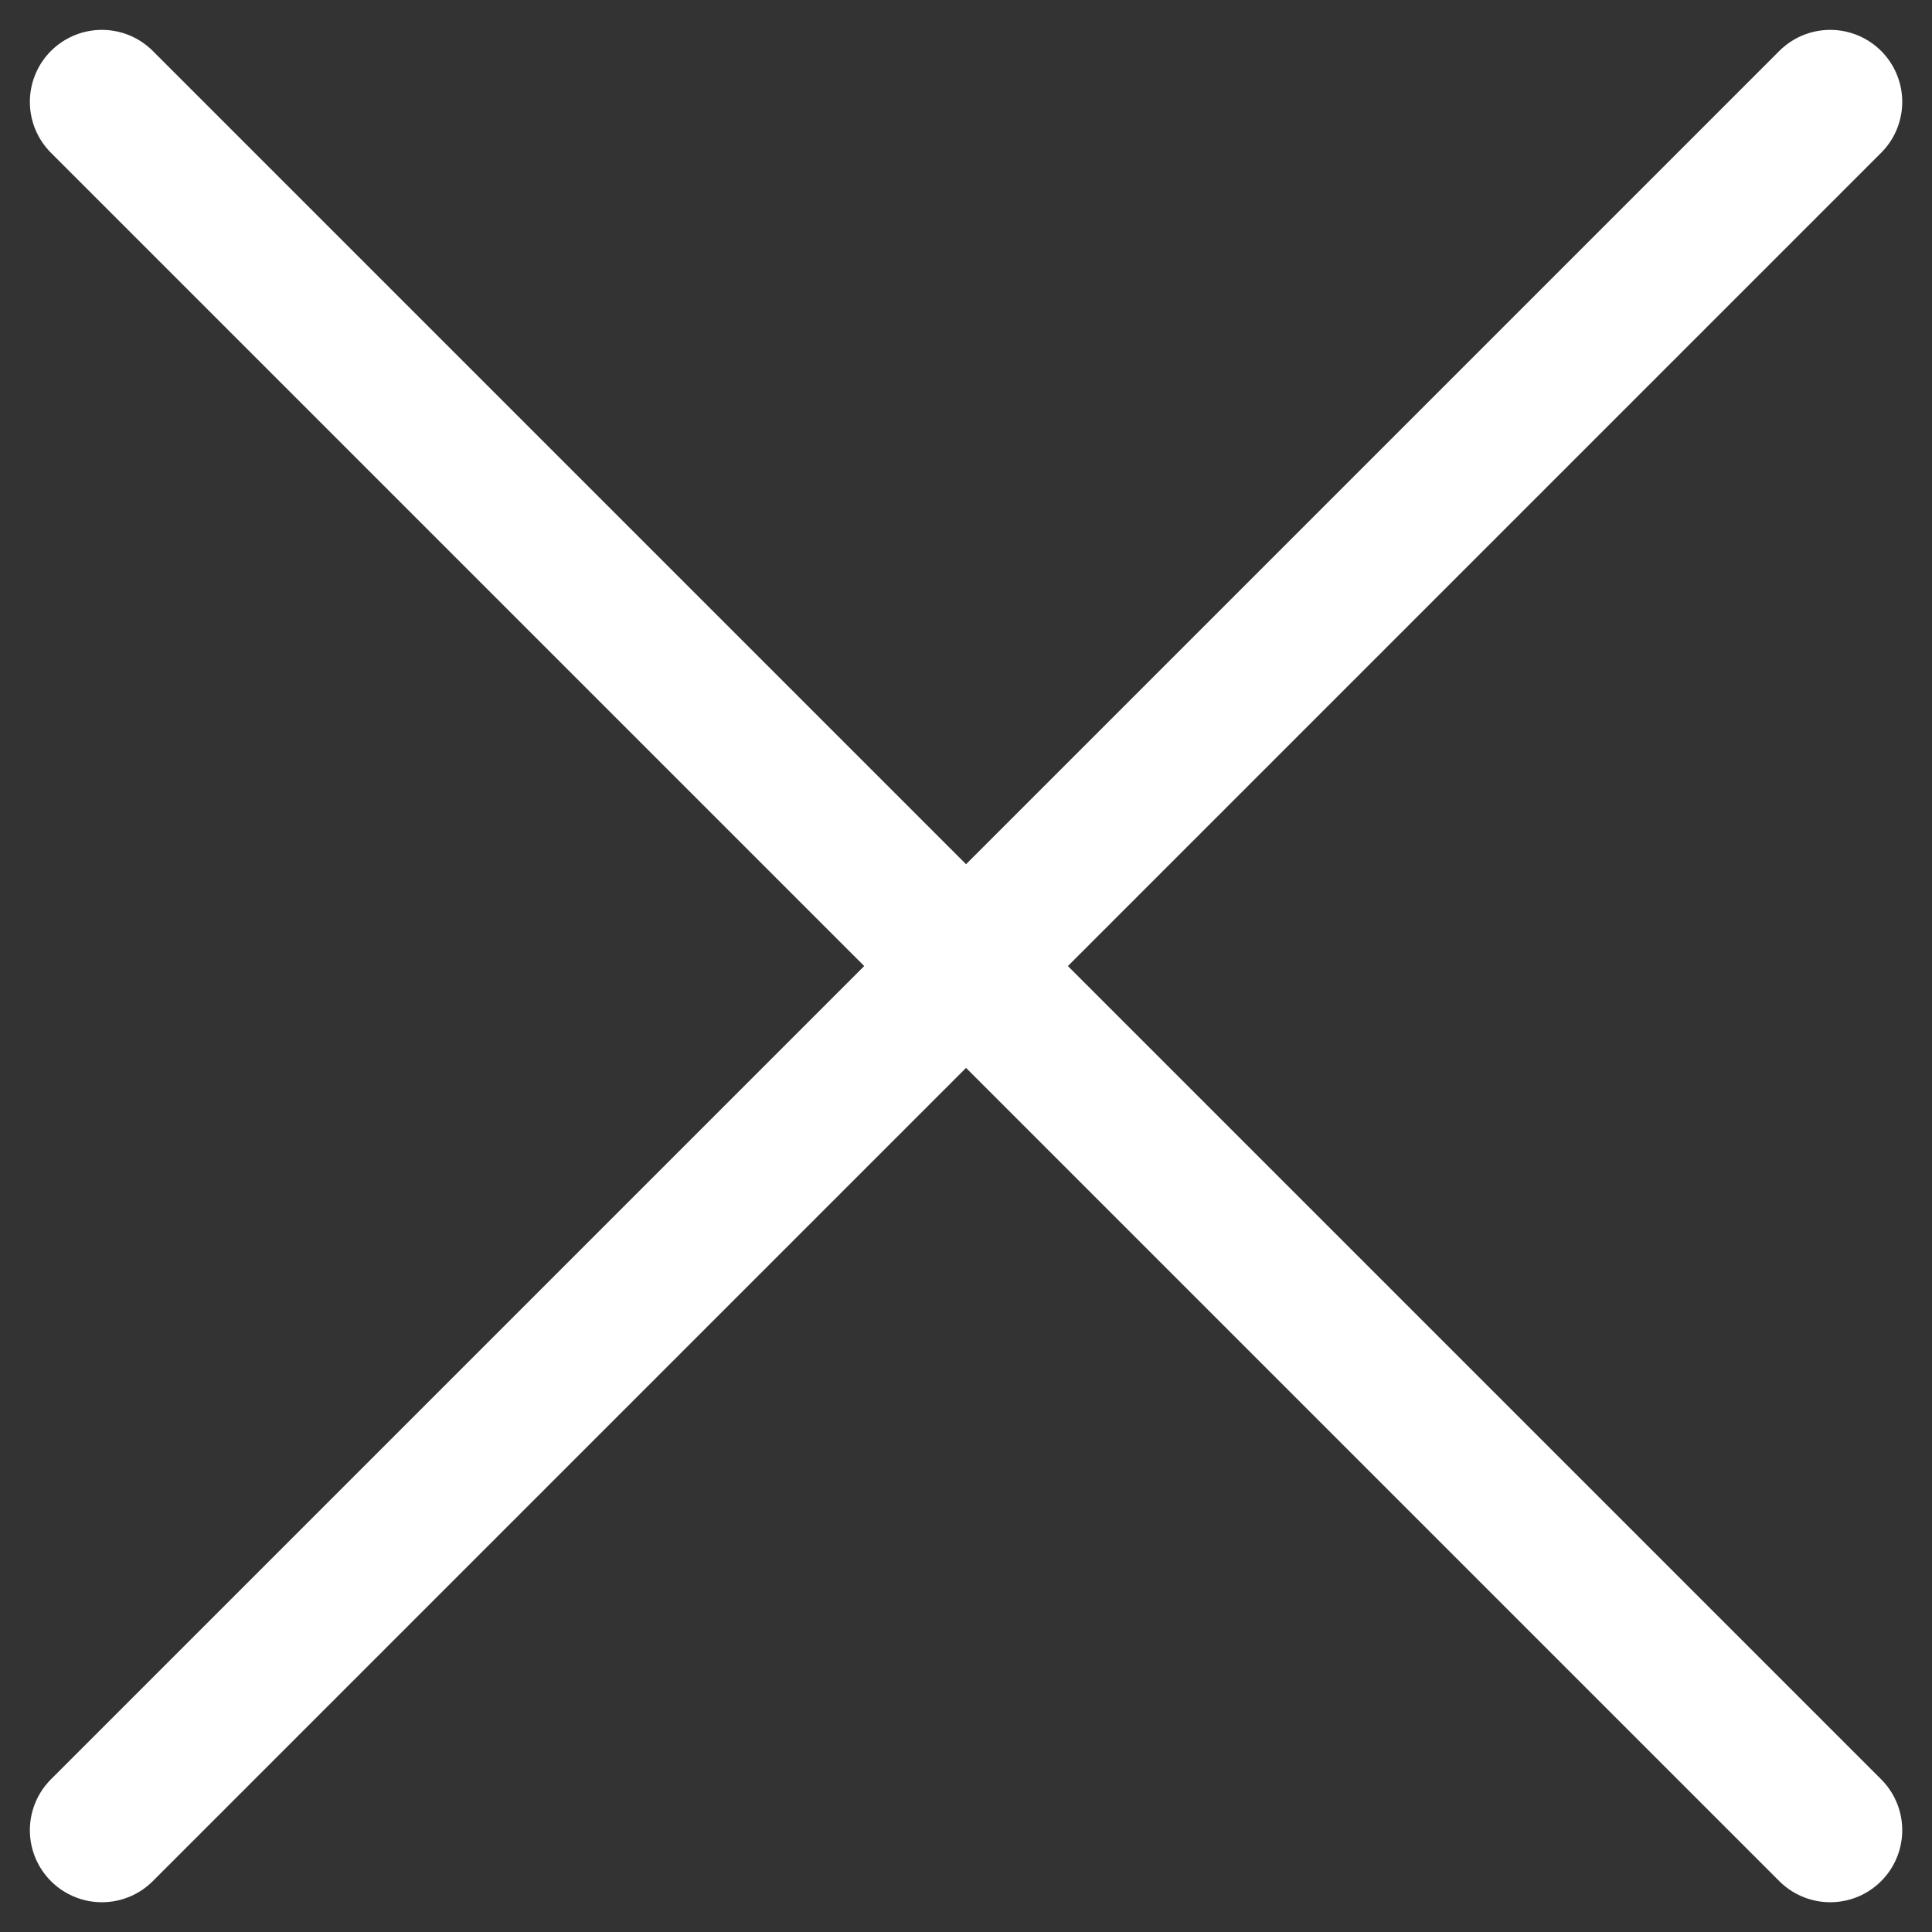
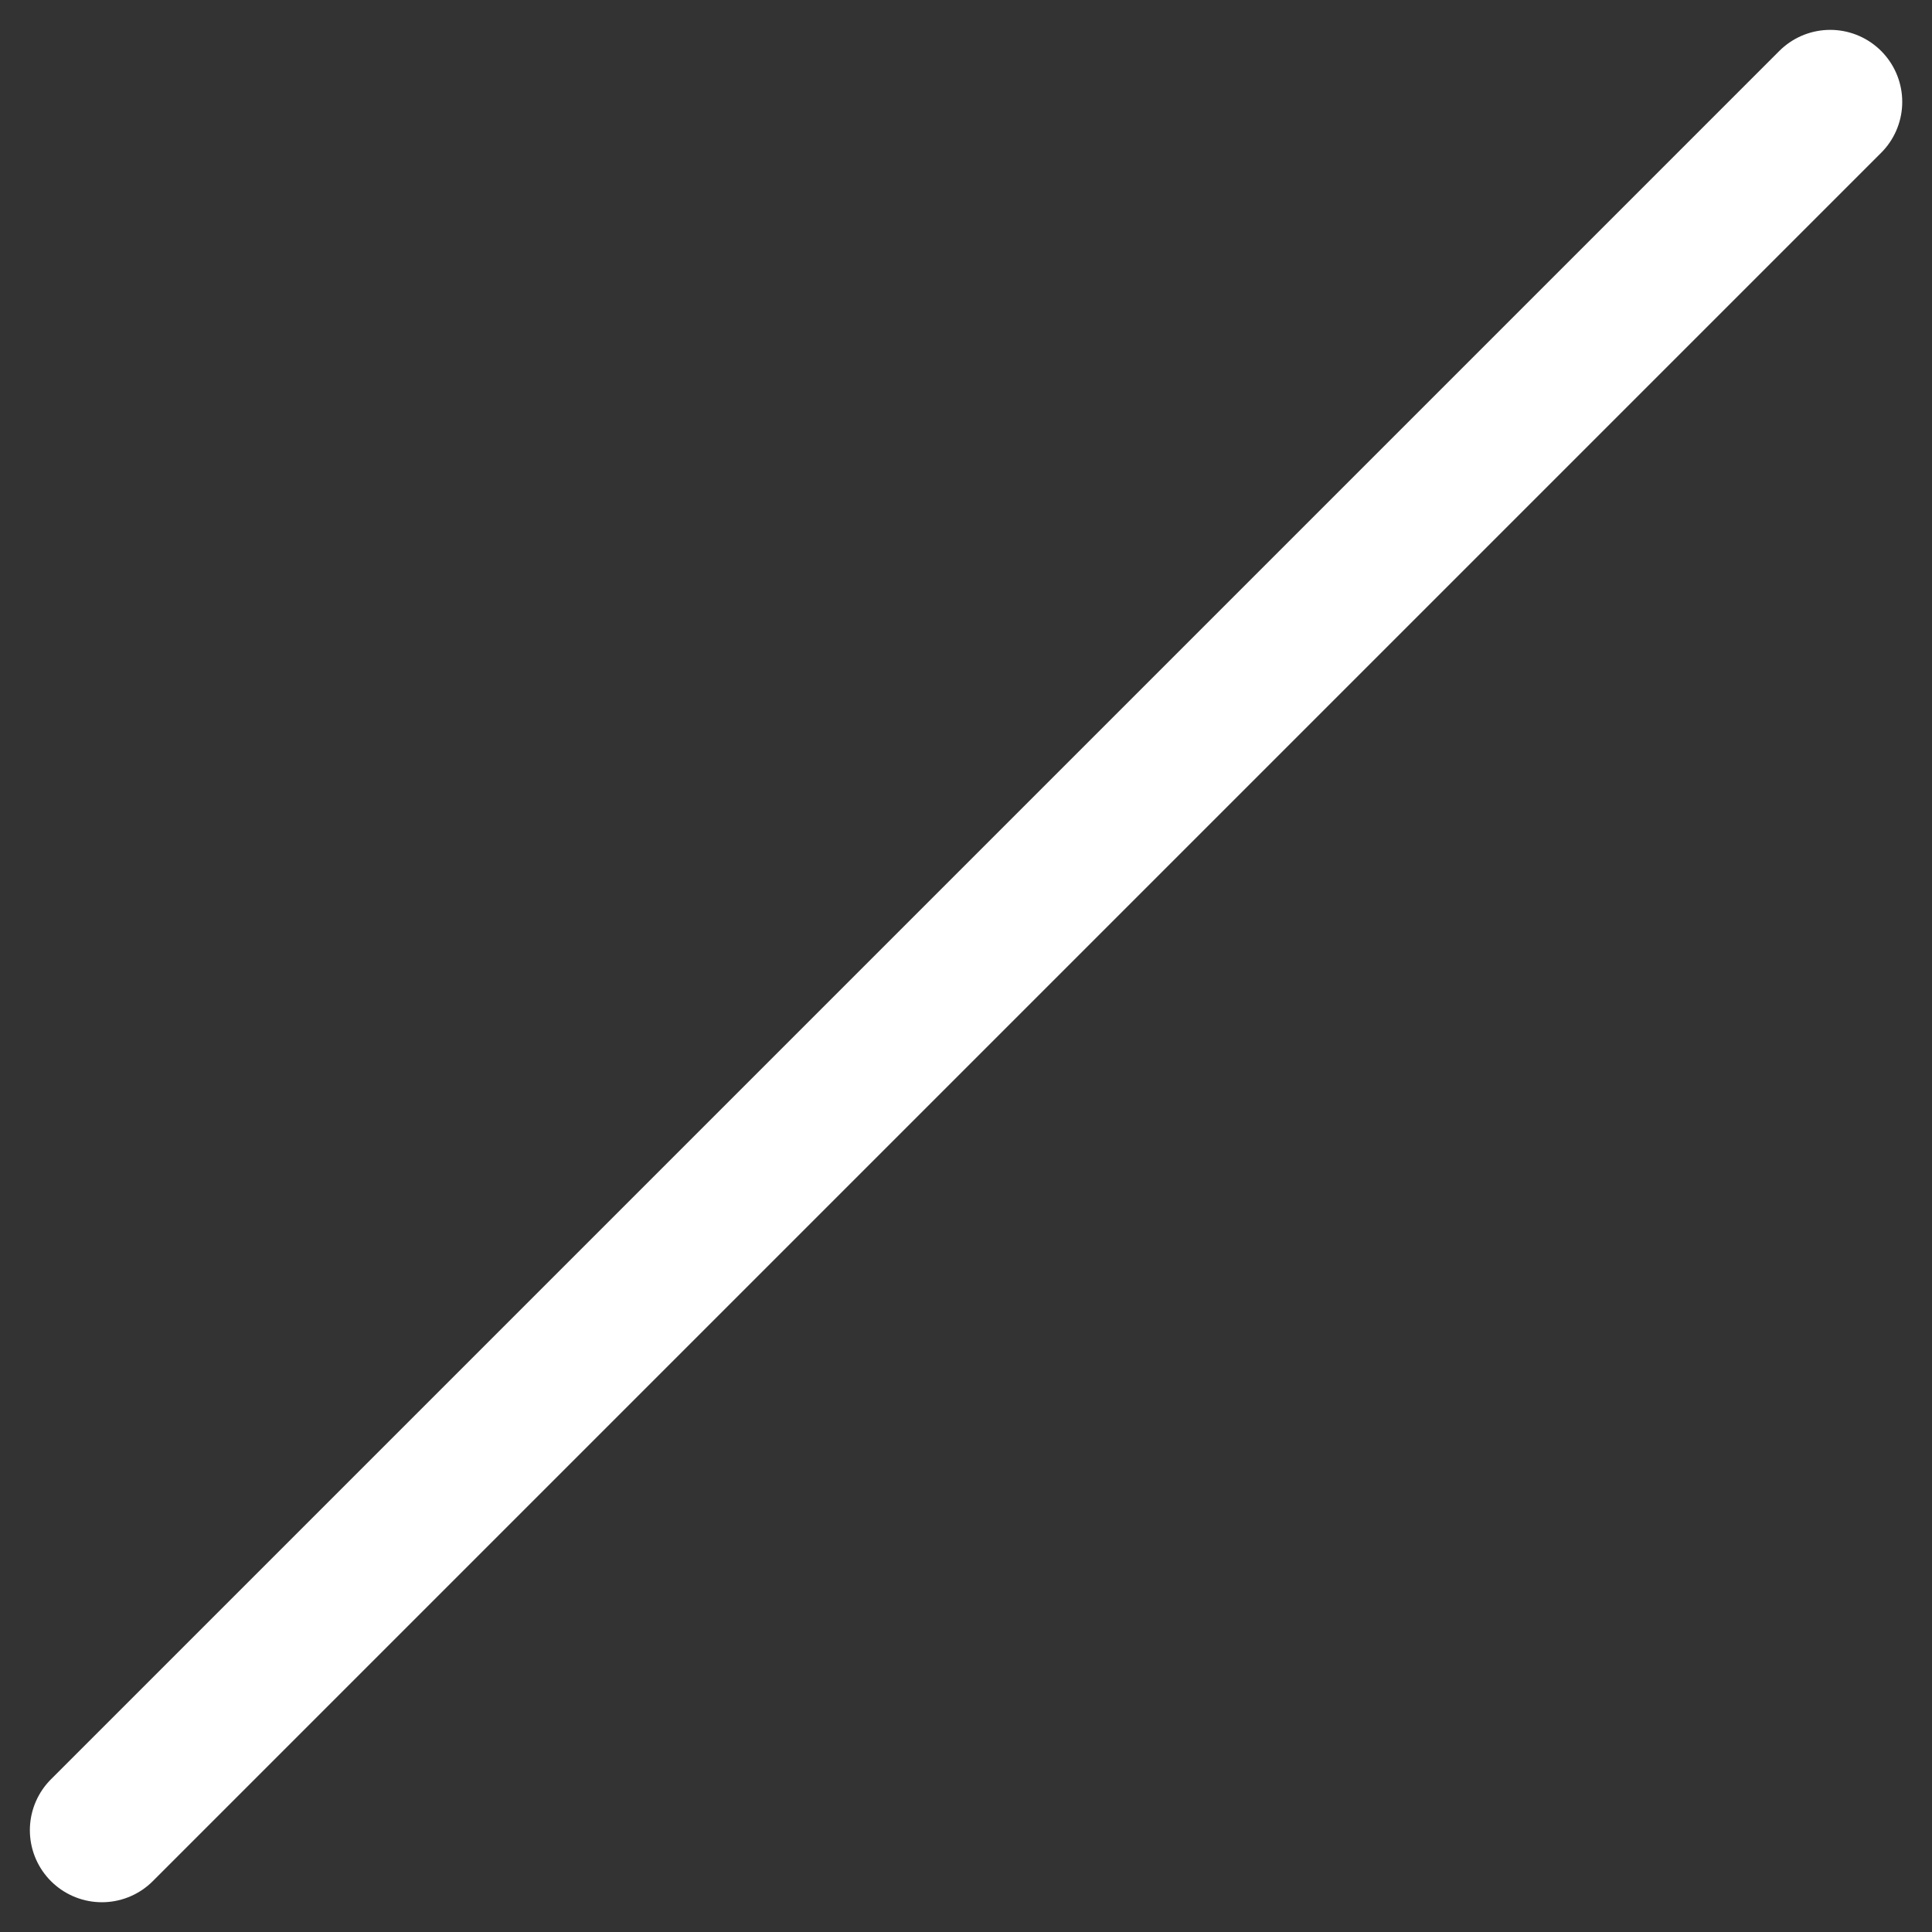
<svg xmlns="http://www.w3.org/2000/svg" width="20.121" height="20.121" viewBox="0 0 20.121 20.121">
  <rect x="0" y="0" width="20.121" height="20.121" fill="#333333" stroke="none" />
  <g id="close" transform="translate(1.061 1.061)">
-     <line id="Line_50" data-name="Line 50" x2="18" y2="18" fill="none" stroke="#fff" stroke-linecap="round" stroke-width="1.5" />
    <line id="Line_51" data-name="Line 51" x1="18" y2="18" fill="none" stroke="#fff" stroke-linecap="round" stroke-width="1.5" />
  </g>
</svg>